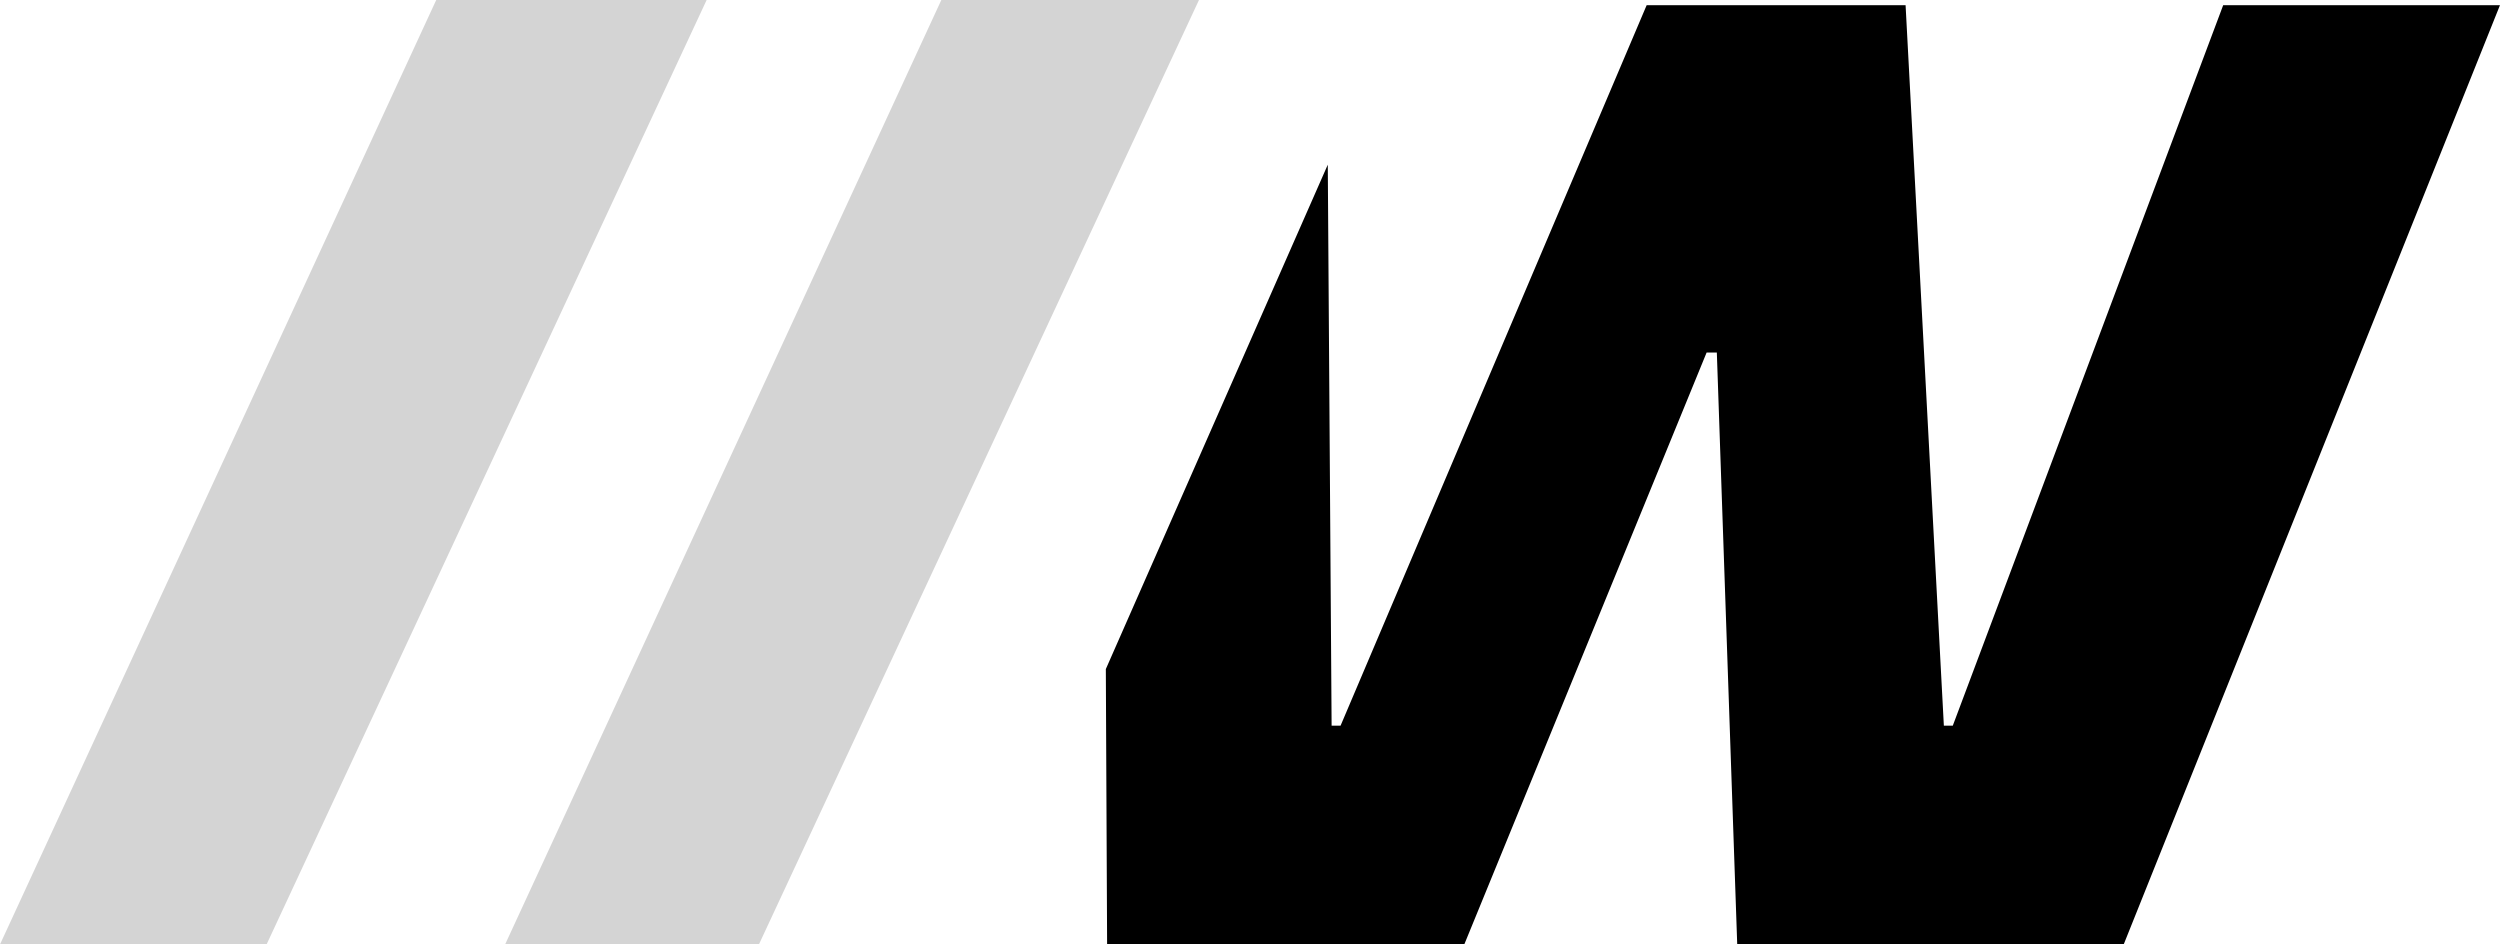
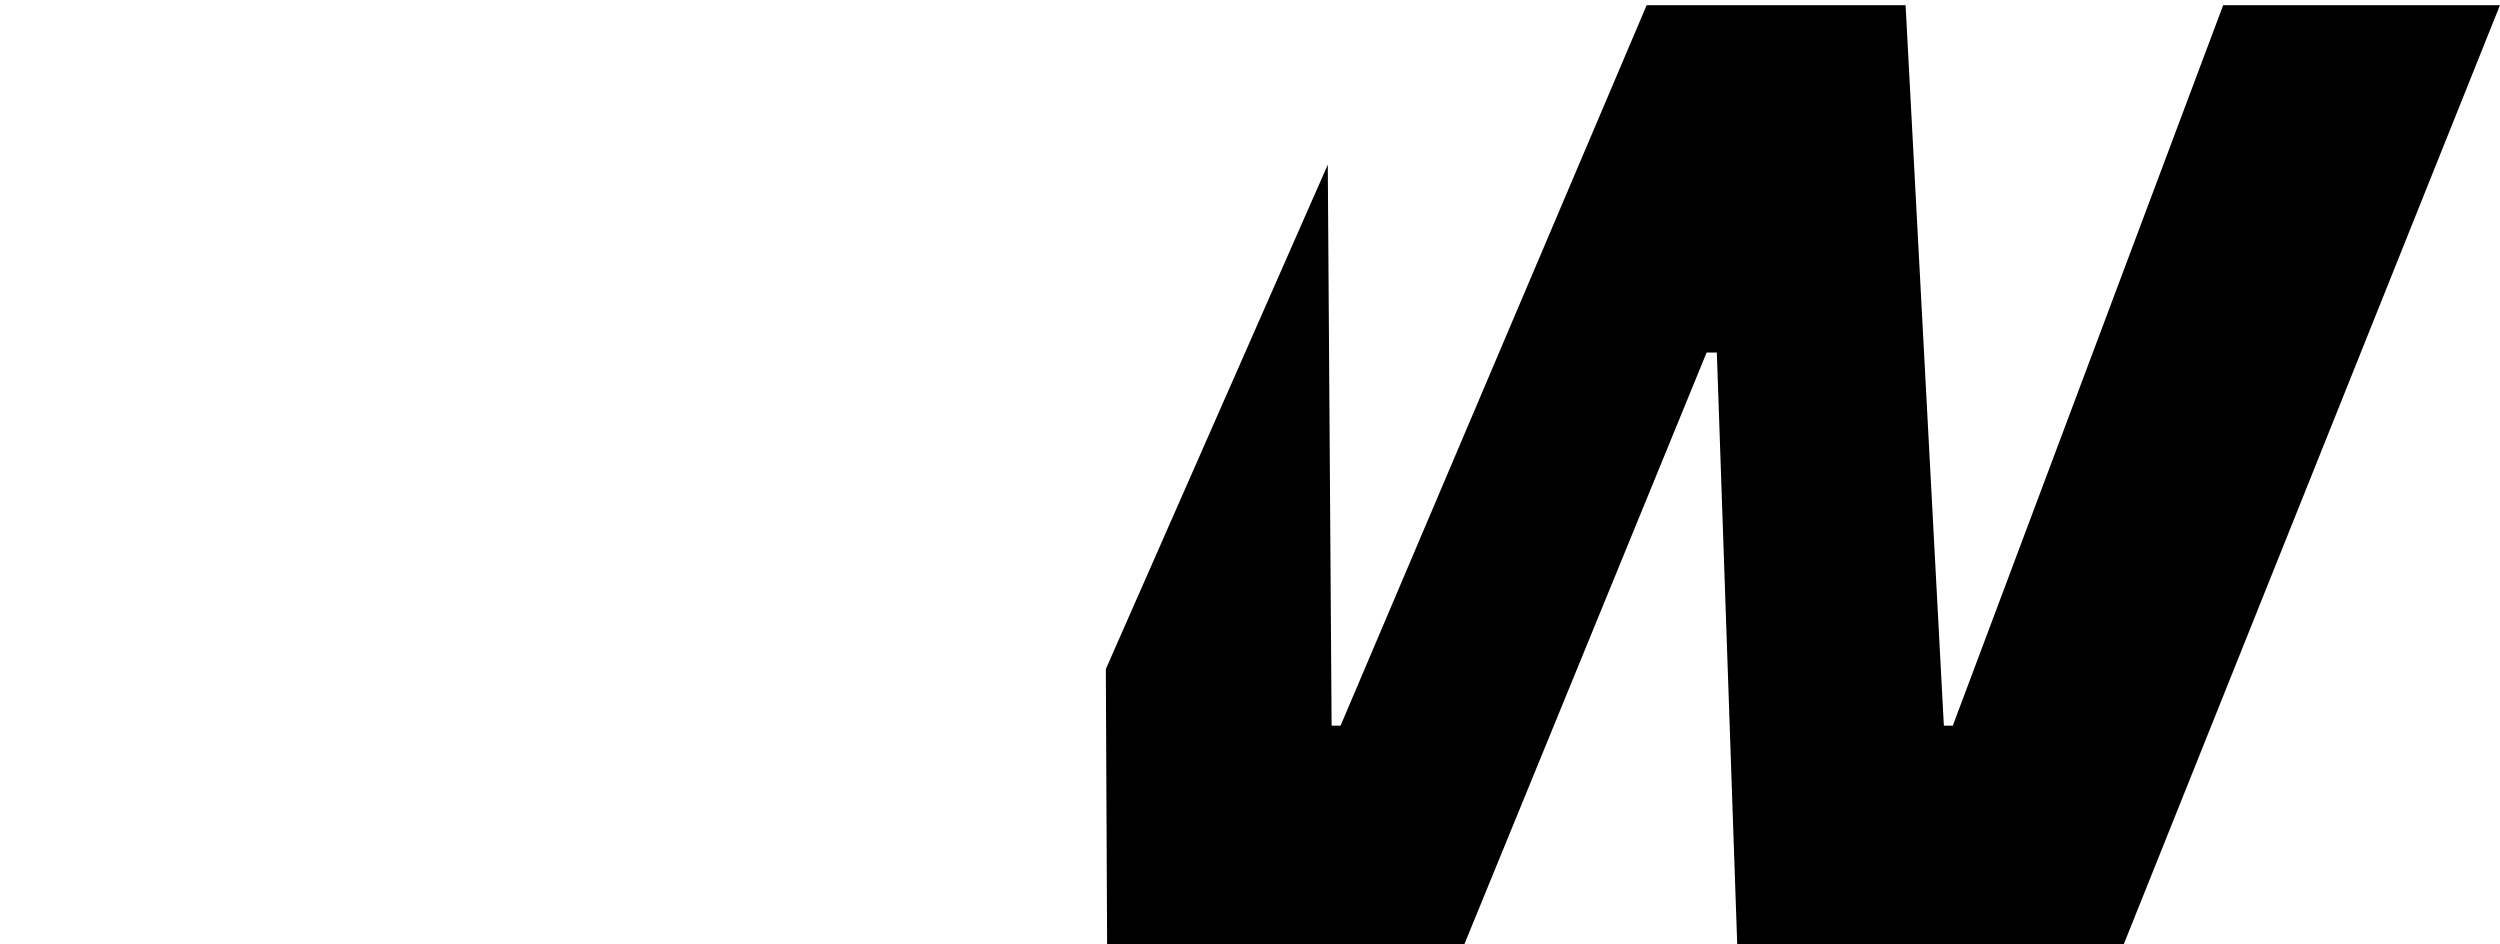
<svg xmlns="http://www.w3.org/2000/svg" width="90" height="34" viewBox="0 0 90 34" fill="none">
-   <path d="M27.321 33.999L43.163 0H33.888L18.184 33.999H27.321Z" fill="#D4D4D4" />
-   <path d="M9.597 33.999L25.439 0H15.704L0 33.999H9.597Z" fill="#D4D4D4" />
  <path d="M80.035 0.186L70.3 26.125H69.979L68.601 0.186H59.28L48.26 26.125H47.938L47.8 5.929L39.81 24.087L39.856 33.999H52.714L61.438 12.692H61.806L62.54 33.999H76.453L89.999 0.186H80.035Z" fill="black" />
</svg>